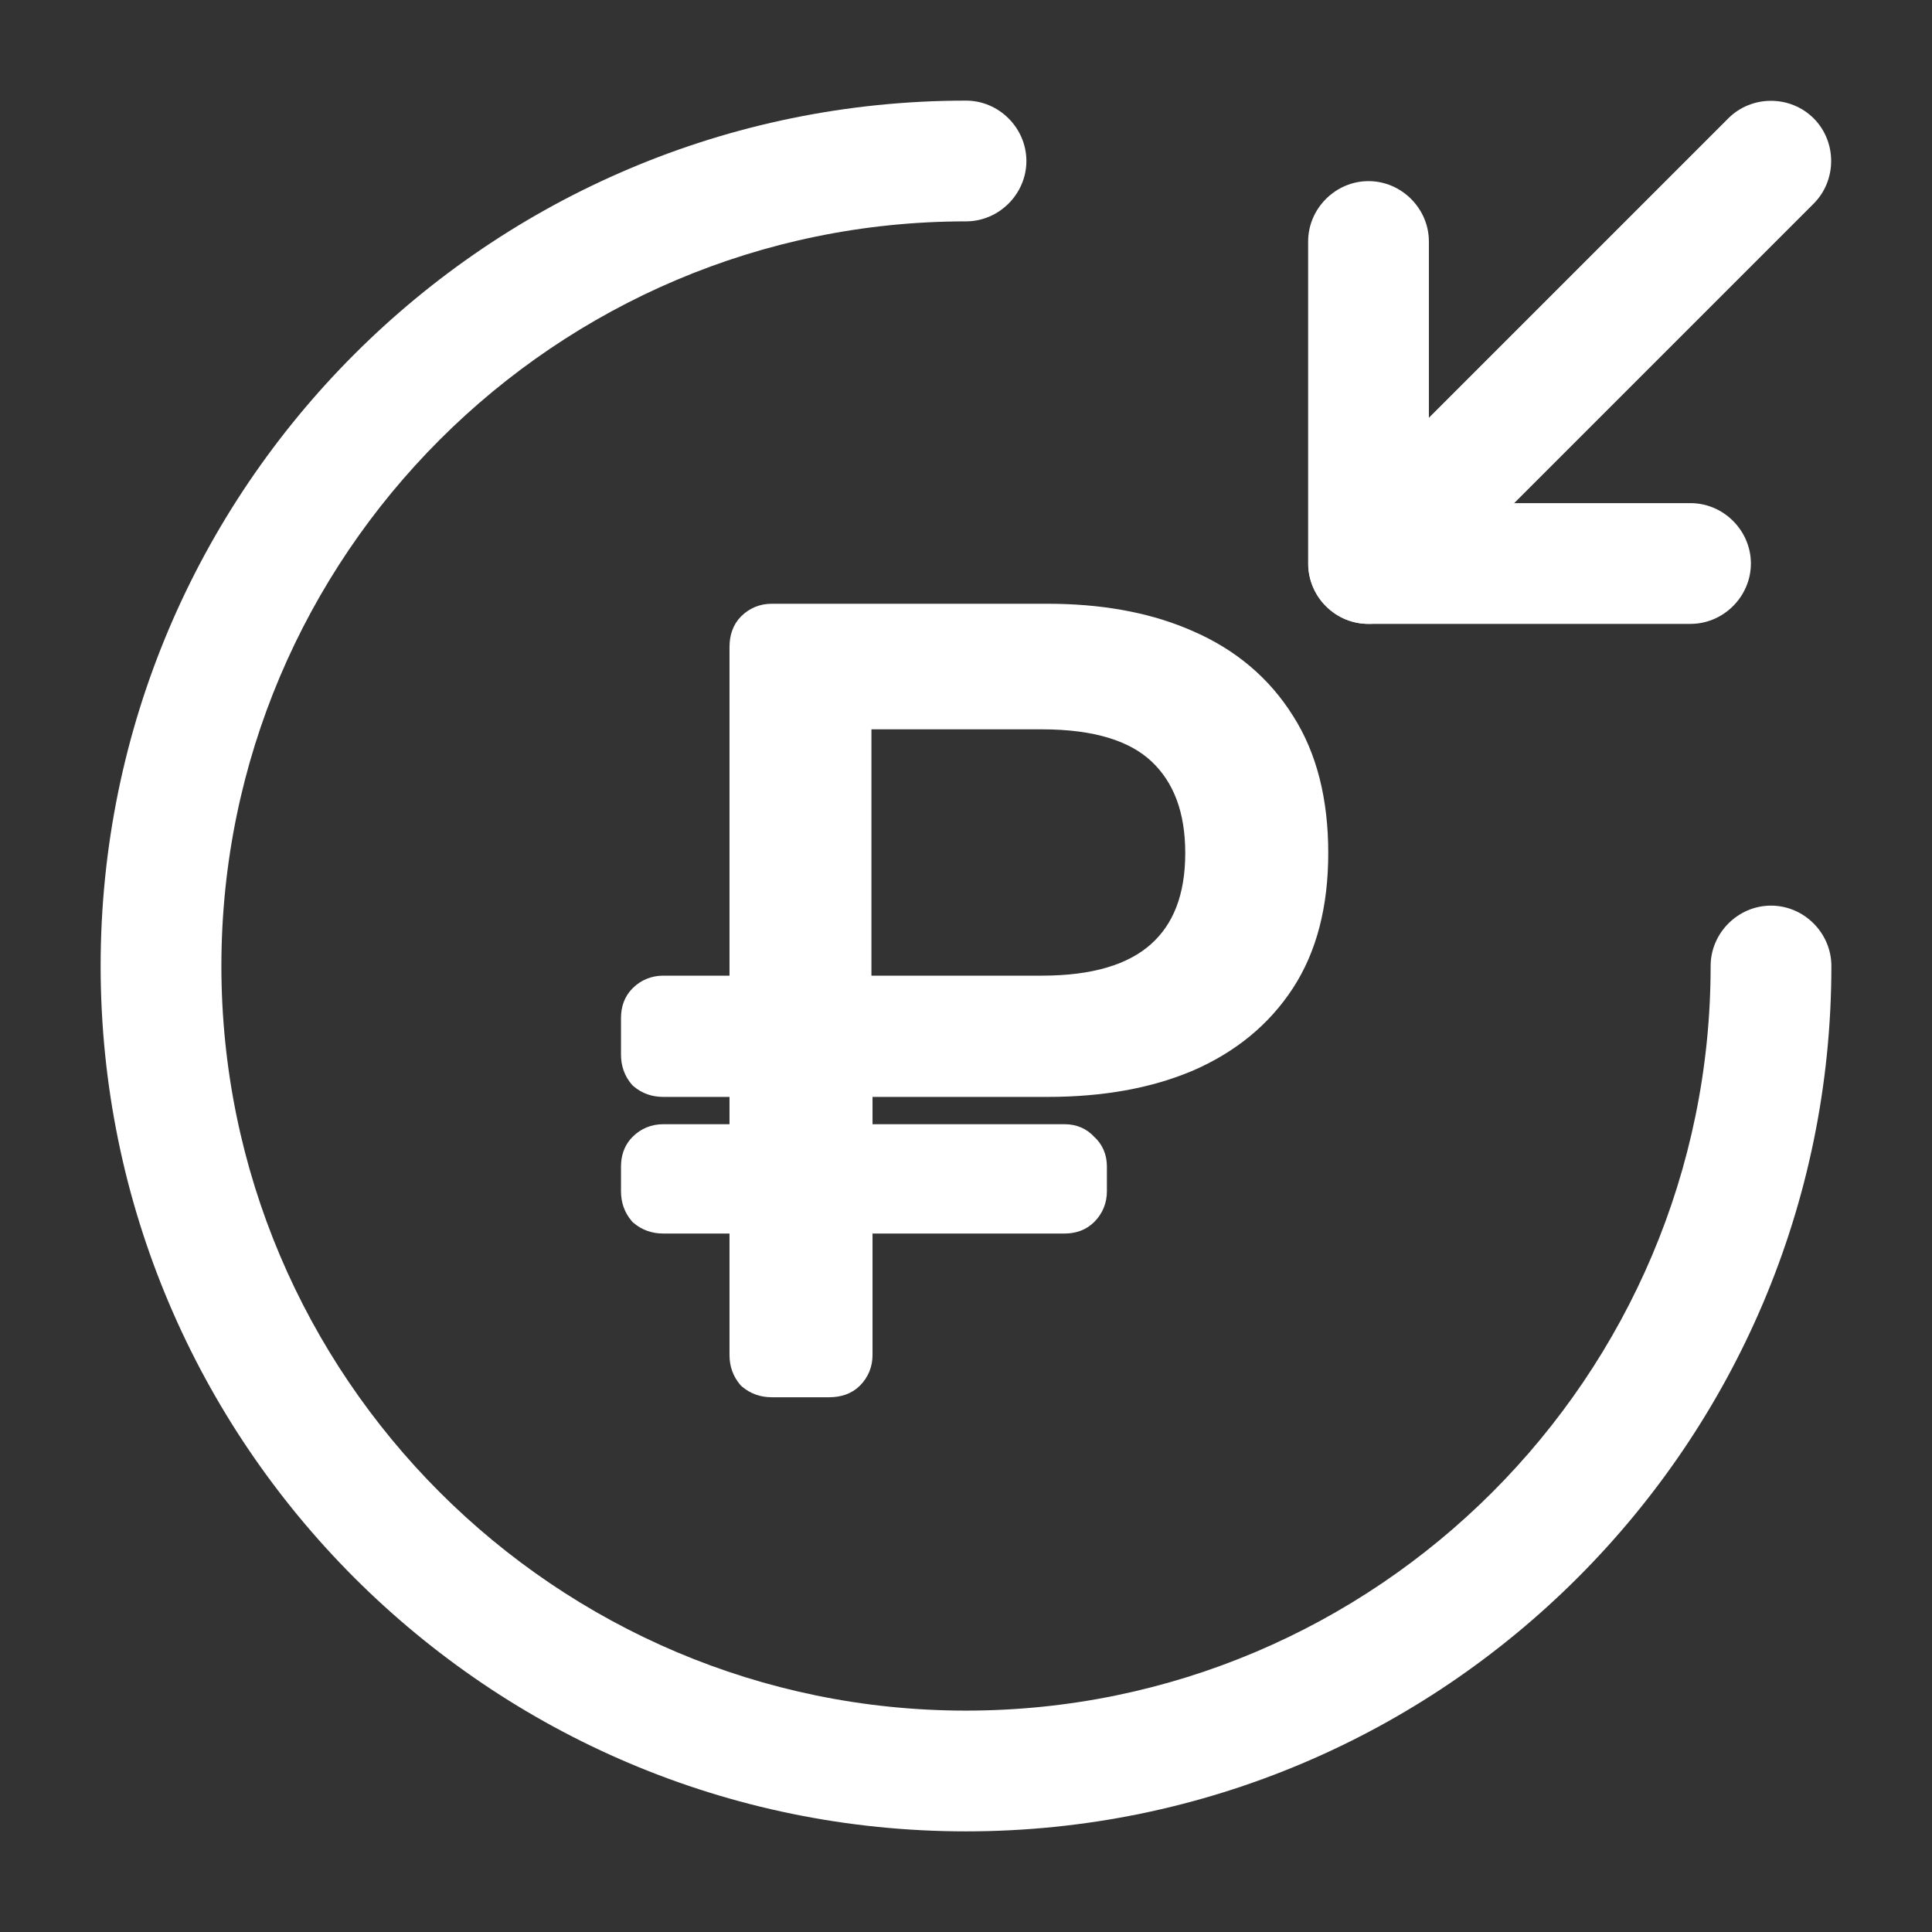
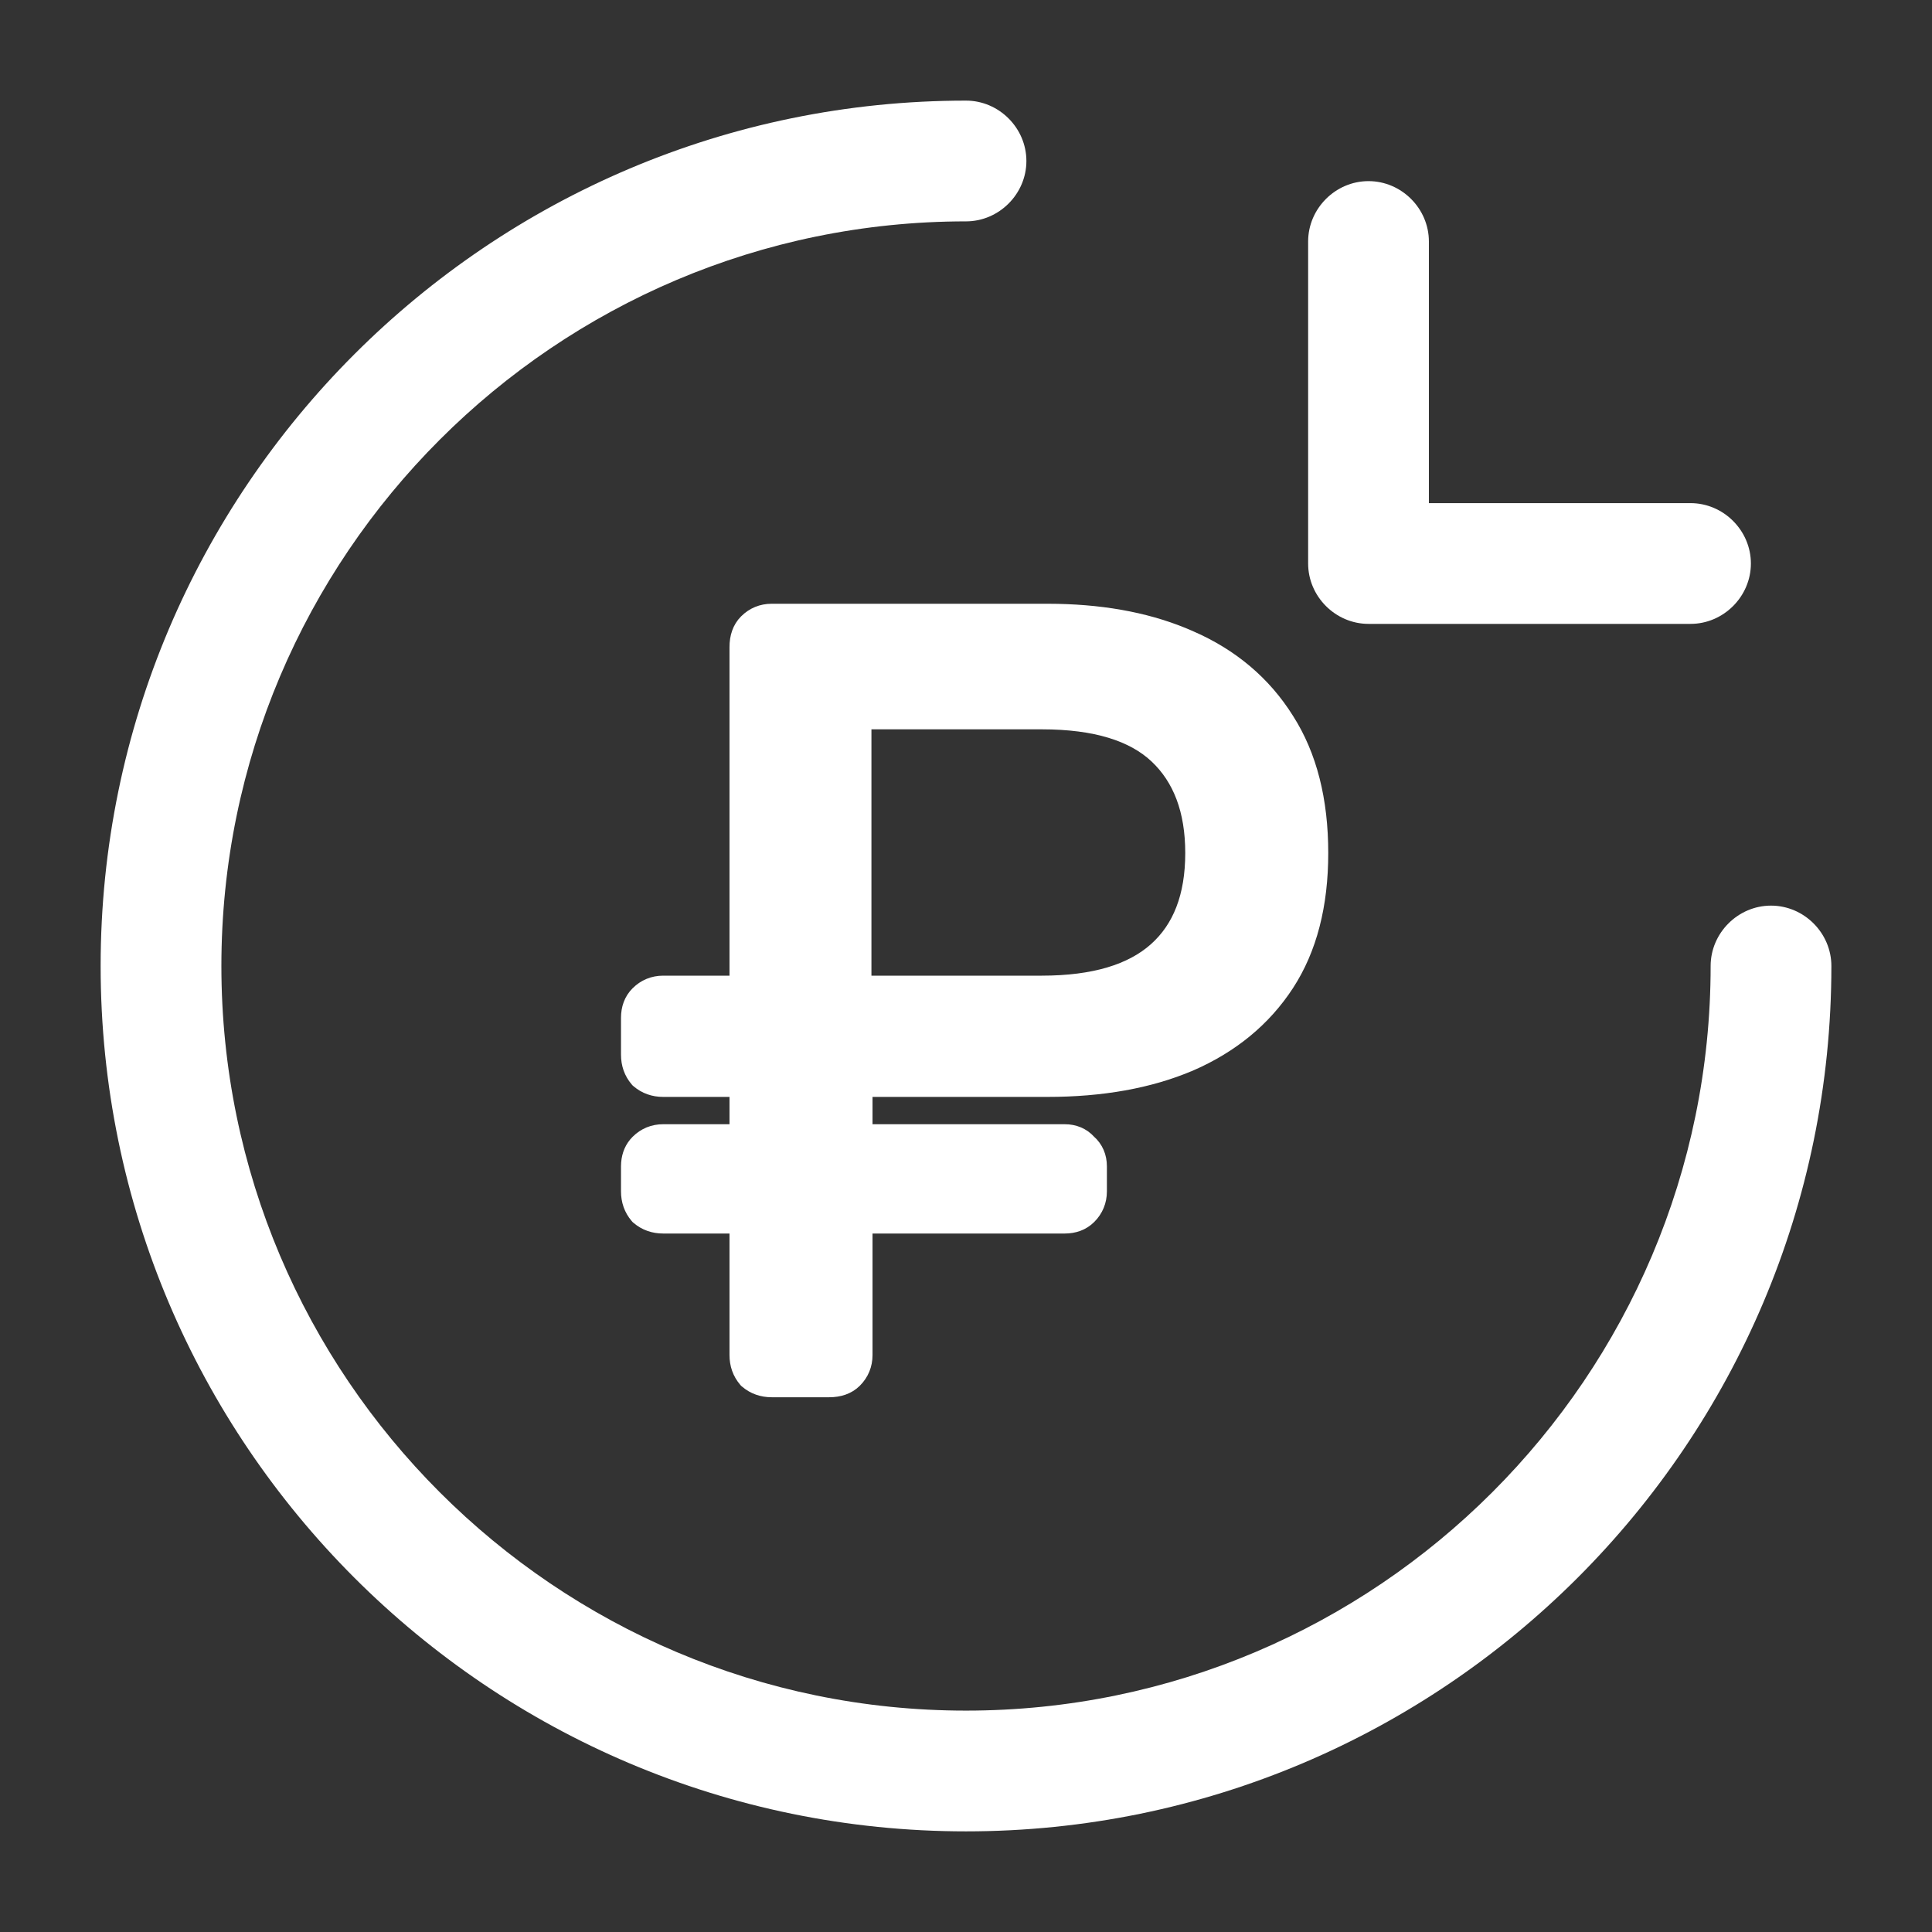
<svg xmlns="http://www.w3.org/2000/svg" width="112" height="112" viewBox="0 0 112 112" fill="none">
  <rect x="0" y="0" width="112" height="112" fill="#333333" stroke="none" />
  <path d="M56.001 106.166C28.327 106.166 5.834 83.673 5.834 56C5.834 28.326 28.327 5.833 56.001 5.833C57.914 5.833 59.501 7.42 59.501 9.333C59.501 11.246 57.914 12.833 56.001 12.833C32.201 12.833 12.834 32.2 12.834 56C12.834 79.8 32.201 99.166 56.001 99.166C79.801 99.166 99.167 79.8 99.167 56C99.167 54.086 100.754 52.5 102.667 52.5C104.581 52.5 106.167 54.086 106.167 56C106.167 83.673 83.674 106.166 56.001 106.166Z" fill="white" />
  <path d="M98.001 36.167H79.334C77.421 36.167 75.834 34.58 75.834 32.667V14C75.834 12.087 77.421 10.5 79.334 10.5C81.247 10.5 82.834 12.087 82.834 14V29.167H98.001C99.914 29.167 101.501 30.753 101.501 32.667C101.501 34.58 99.914 36.167 98.001 36.167Z" fill="white" />
-   <path d="M79.332 36.166C78.445 36.166 77.559 35.84 76.859 35.14C75.505 33.786 75.505 31.546 76.859 30.193L100.192 6.86C101.545 5.506 103.785 5.506 105.139 6.86C106.492 8.213 106.492 10.453 105.139 11.806L81.805 35.14C81.105 35.84 80.219 36.166 79.332 36.166Z" fill="white" />
  <path d="M60.715 35.5L61.302 35.506C64.212 35.566 66.77 36.076 68.965 37.05H68.966C71.357 38.093 73.219 39.665 74.534 41.765C75.856 43.834 76.5 46.407 76.5 49.451C76.5 52.455 75.855 54.988 74.531 57.017C73.215 59.033 71.353 60.561 68.966 61.602L68.962 61.602C66.622 62.599 63.868 63.089 60.715 63.089H50.081V65.672H61.721C62.254 65.672 62.718 65.86 63.069 66.247C63.472 66.601 63.668 67.074 63.668 67.617V69.062C63.668 69.613 63.469 70.097 63.081 70.485C62.719 70.847 62.247 71.009 61.721 71.009H50.081V78.555C50.081 79.105 49.882 79.589 49.494 79.977C49.123 80.347 48.624 80.5 48.071 80.5H44.737C44.21 80.5 43.735 80.339 43.343 80.003L43.313 79.978L43.288 79.948C42.952 79.556 42.79 79.082 42.79 78.555V71.009H38.446C37.919 71.009 37.444 70.847 37.052 70.511L37.023 70.486L36.998 70.457C36.662 70.065 36.5 69.59 36.5 69.062V67.617L36.508 67.423C36.544 66.975 36.708 66.575 37.024 66.258C37.413 65.87 37.896 65.672 38.446 65.672H42.79V63.089H38.446C37.919 63.089 37.444 62.927 37.052 62.591L37.023 62.566L36.998 62.537C36.662 62.145 36.5 61.67 36.5 61.143V59.006C36.5 58.48 36.662 58.008 37.024 57.647C37.413 57.259 37.896 57.06 38.446 57.06H42.79V37.509C42.79 36.956 42.944 36.457 43.315 36.086C43.703 35.698 44.187 35.5 44.737 35.5H60.715ZM50.018 57.06H60.4C63.44 57.059 65.626 56.381 67.05 55.112C68.468 53.849 69.21 51.99 69.21 49.451C69.21 46.954 68.487 45.089 67.102 43.781C65.724 42.481 63.526 41.78 60.4 41.78H50.018V57.06Z" fill="white" stroke="white" />
</svg>